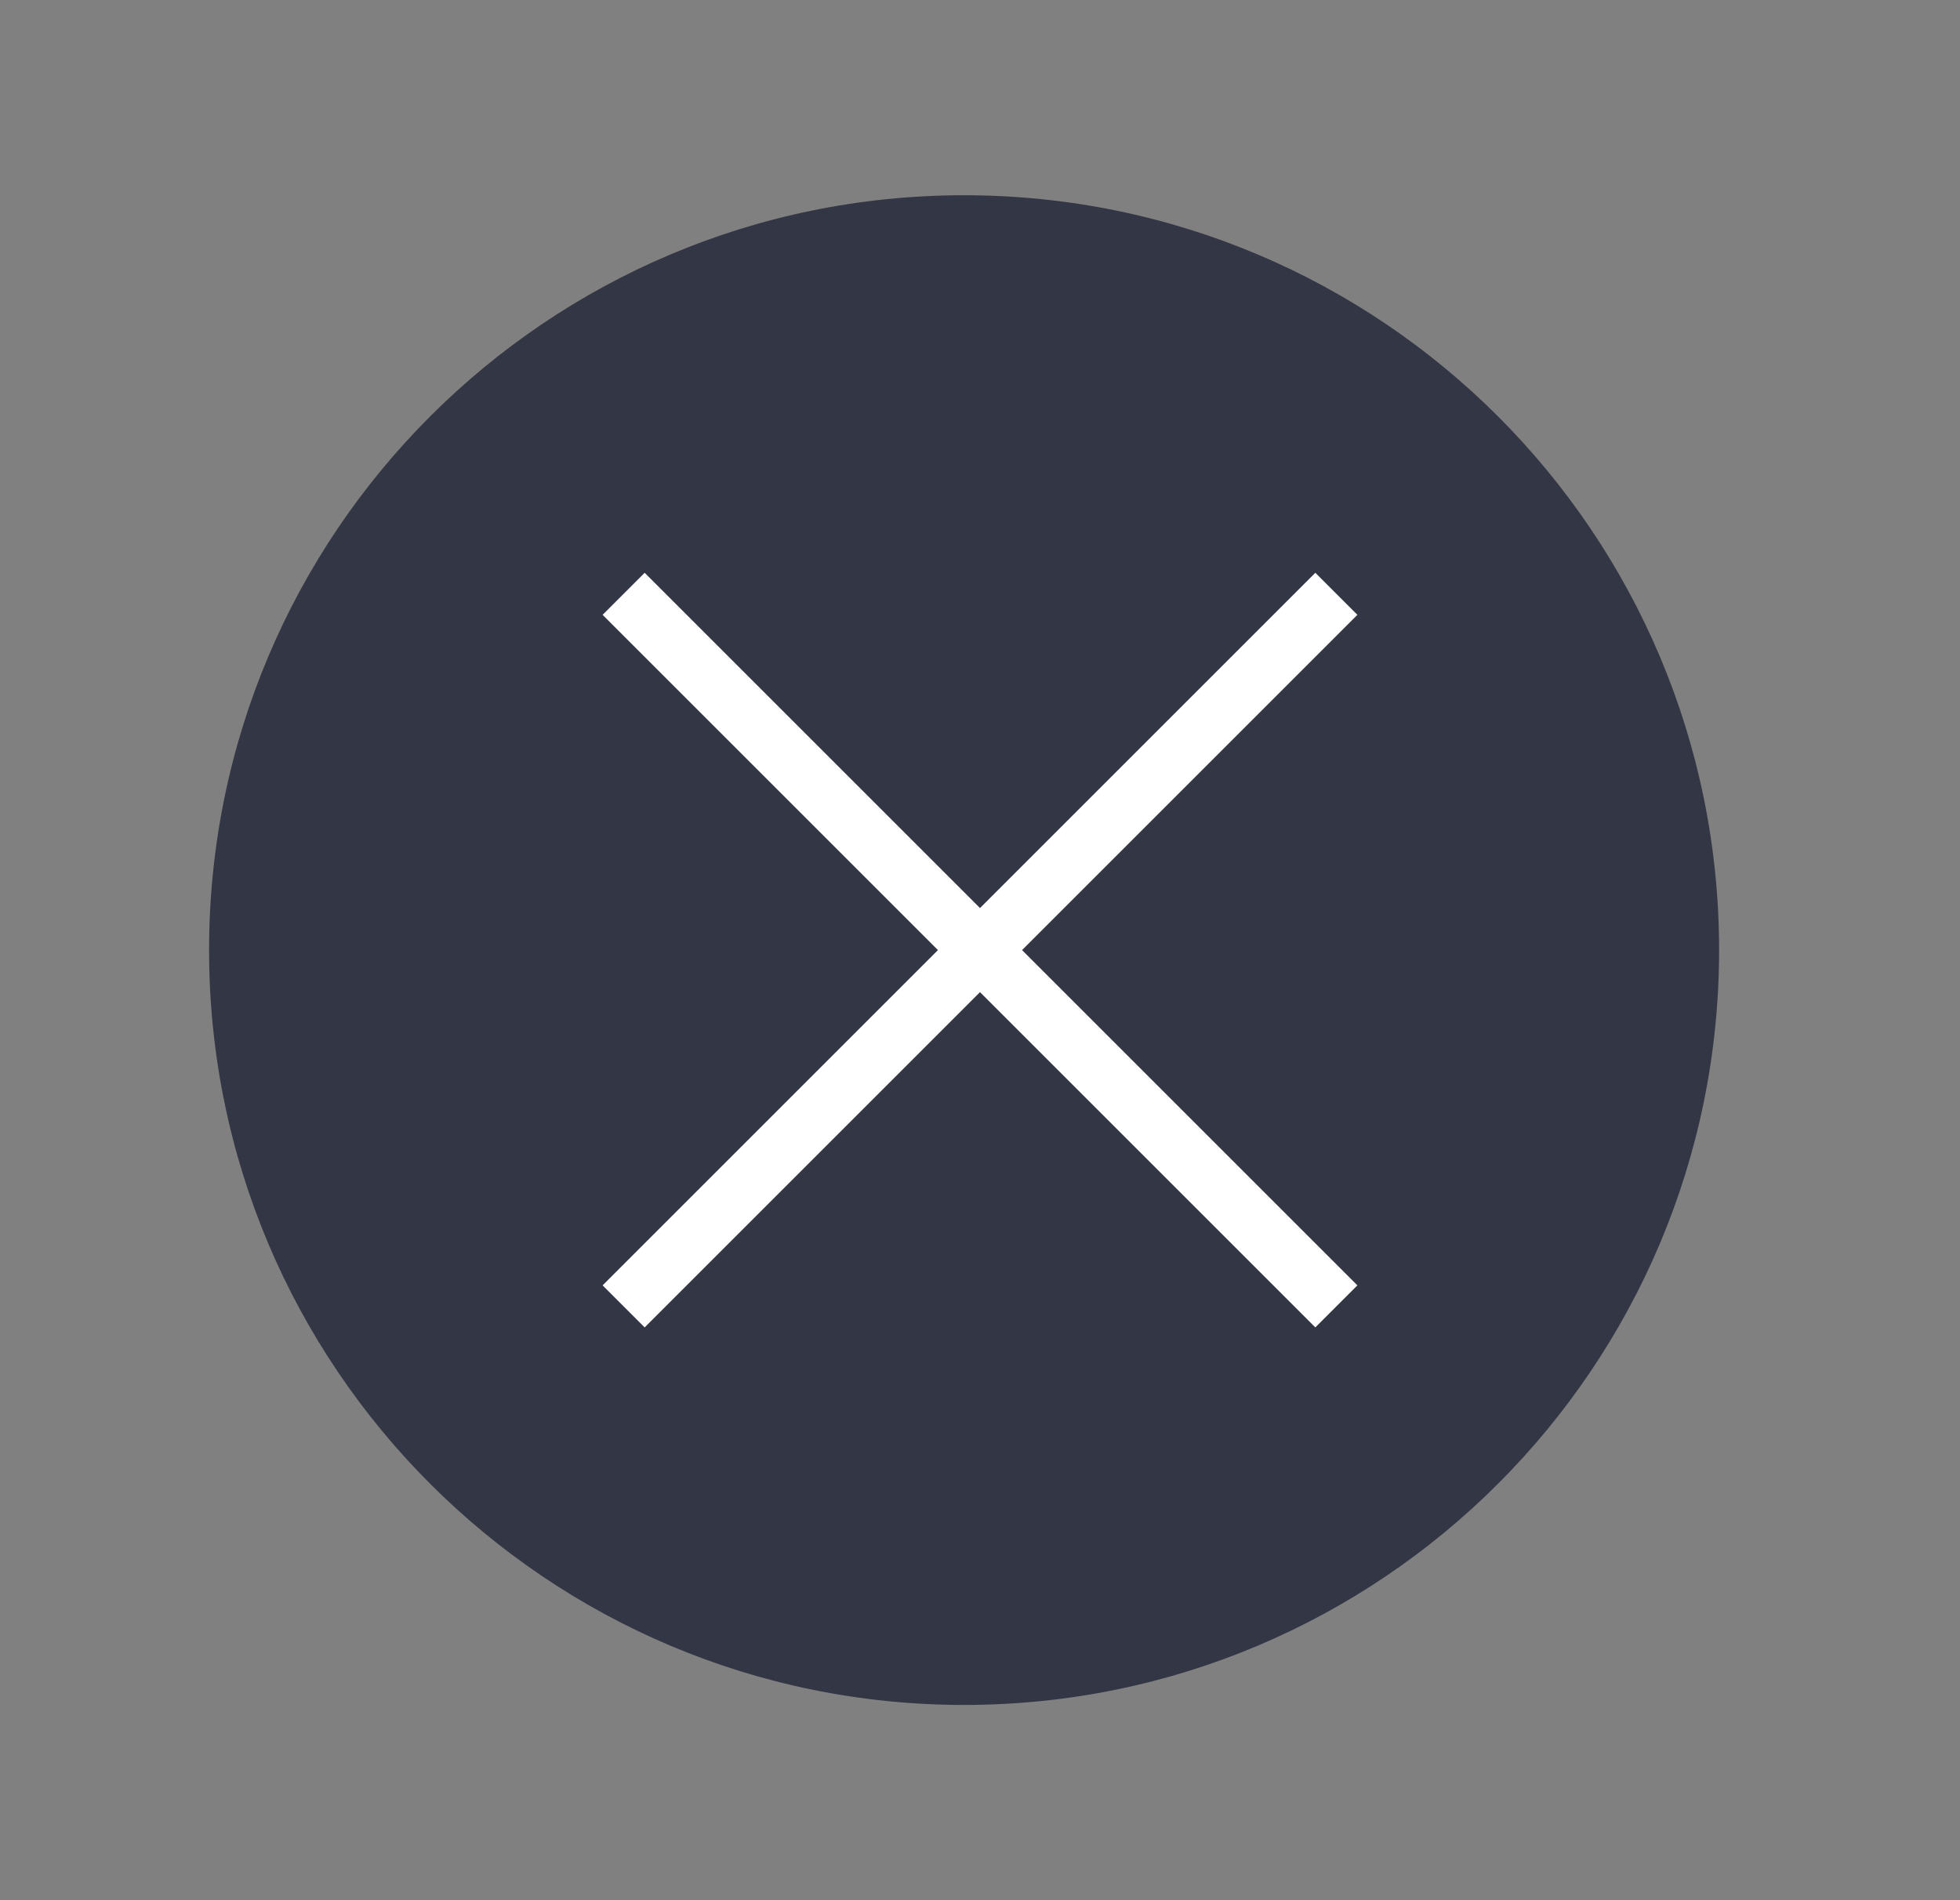
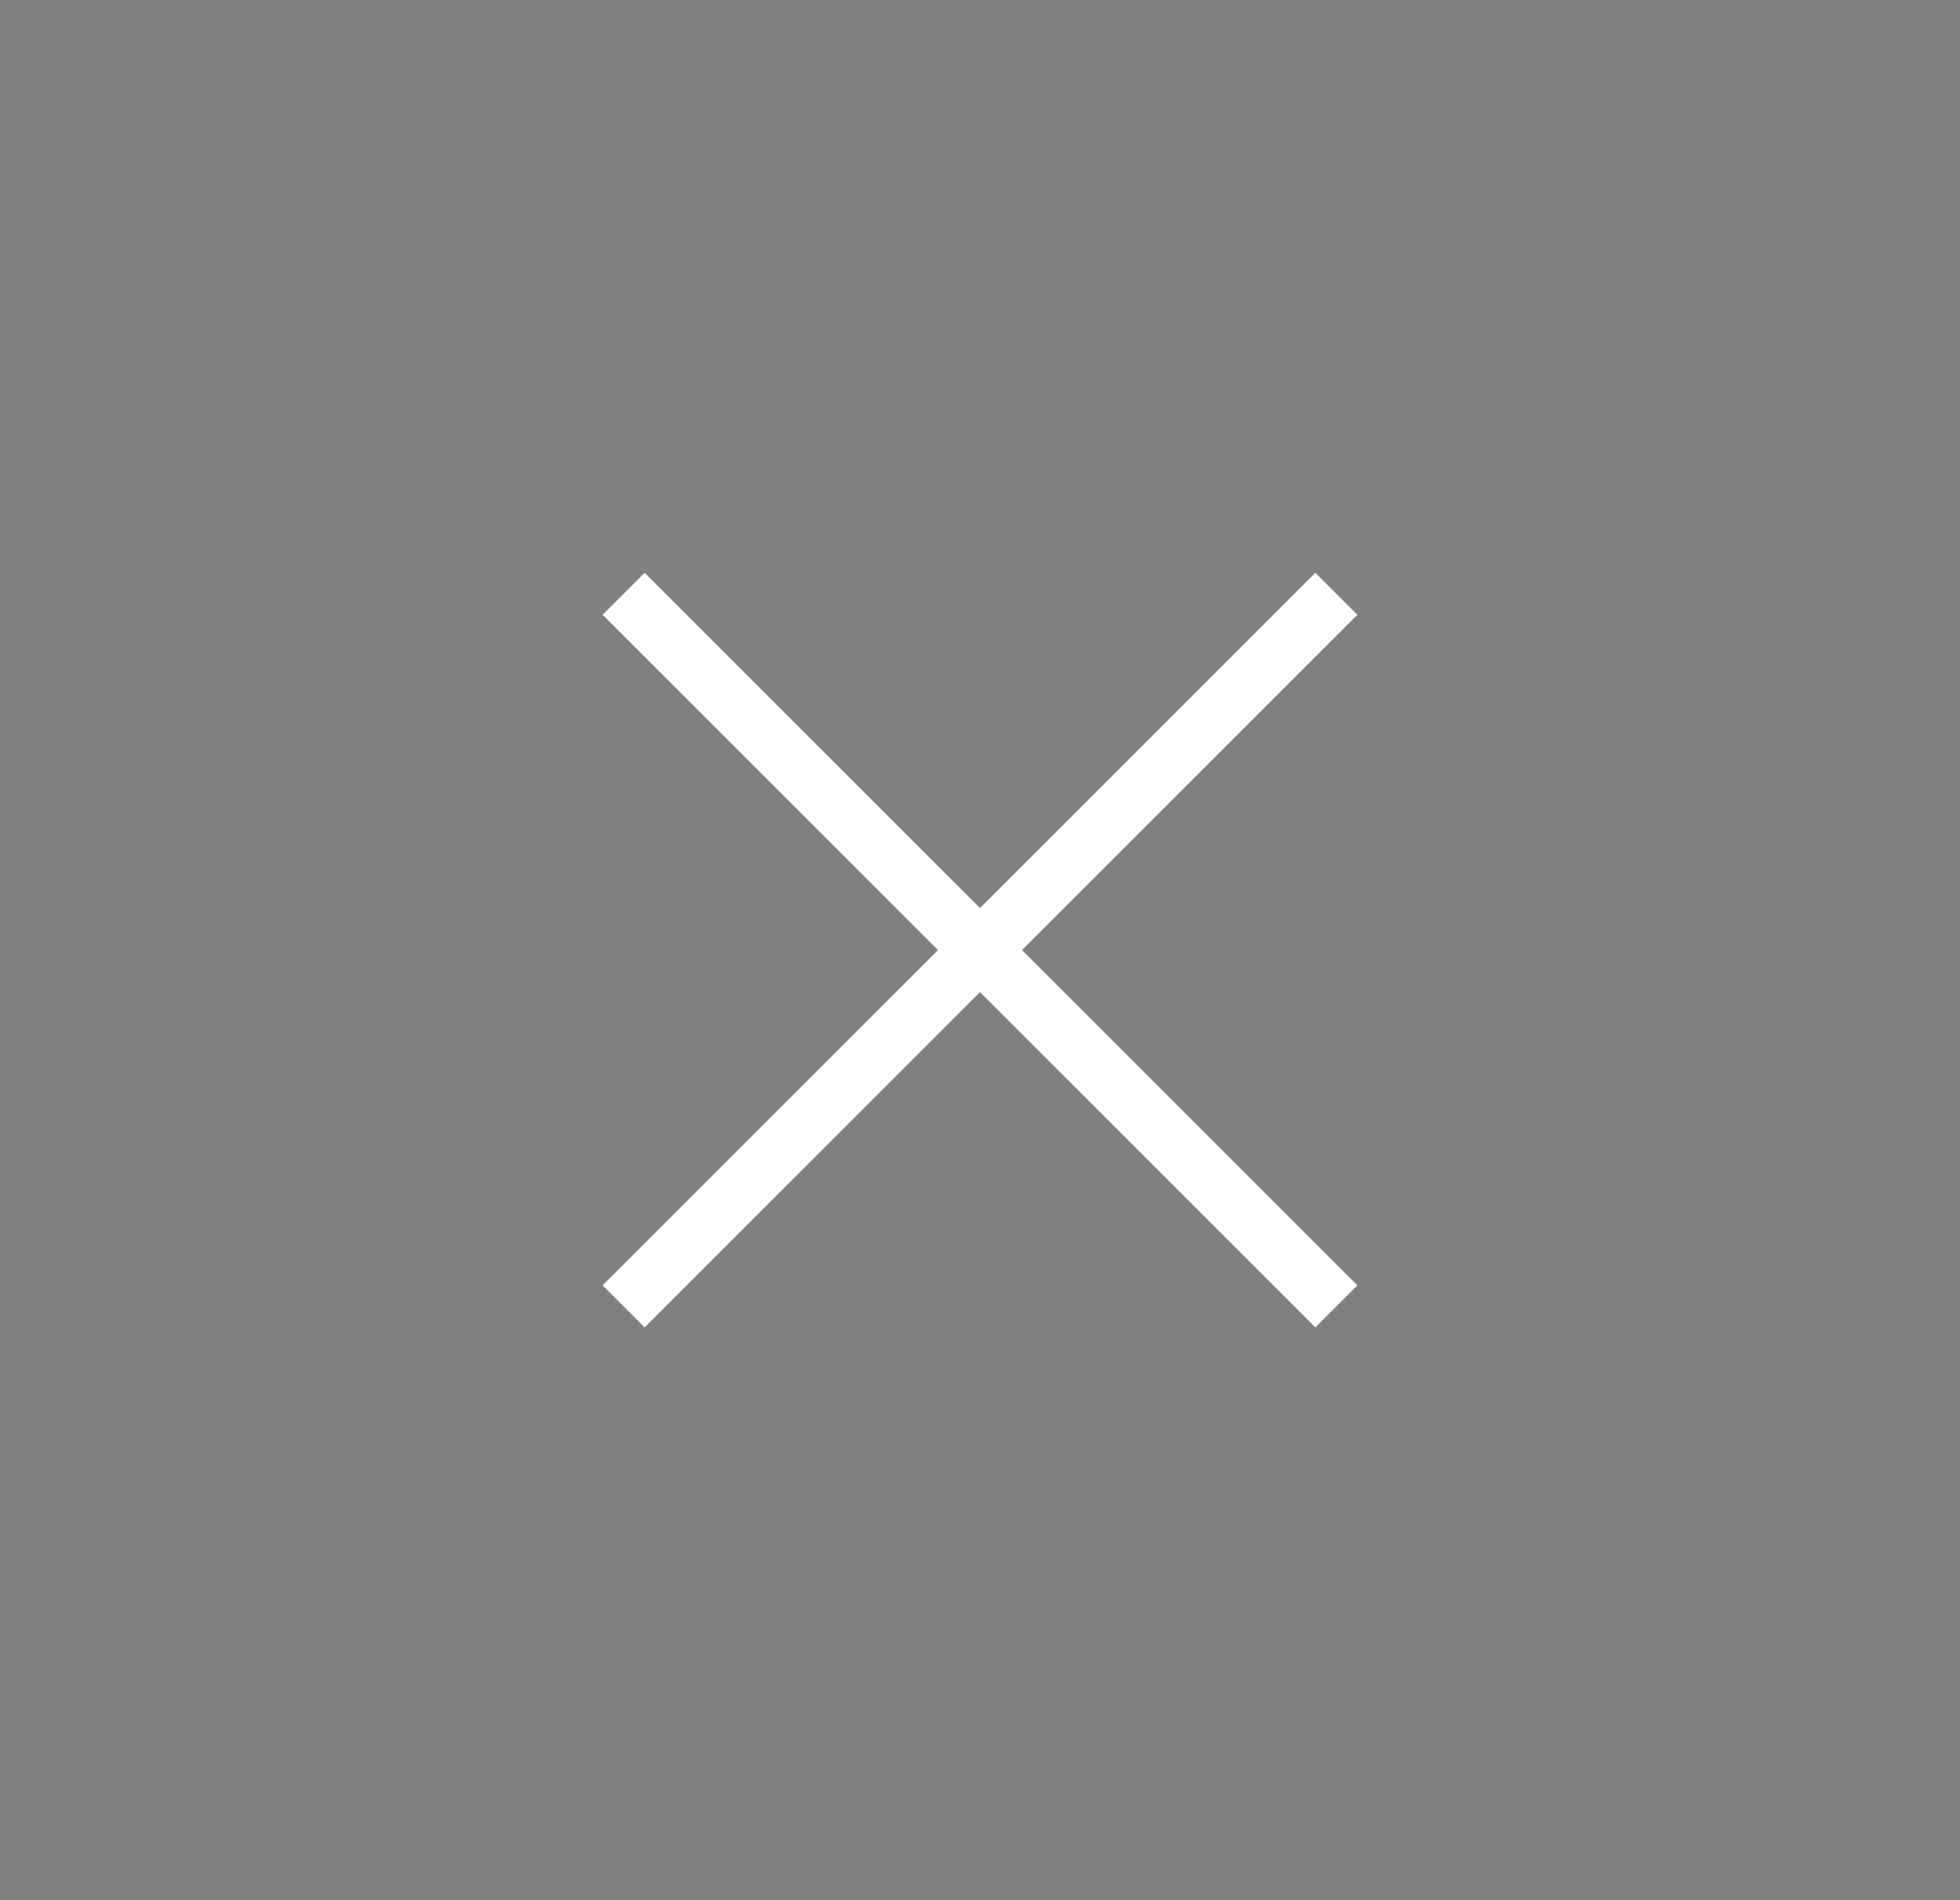
<svg xmlns="http://www.w3.org/2000/svg" xmlns:ns1="http://www.figma.com/figma/ns" xmlns:xlink="http://www.w3.org/1999/xlink" width="33" height="32" viewBox="0 0 33 32" version="1.1">
  <rect x="0" y="0" width="33" height="32" fill="#808080" stroke="none" />
  <title>iconmenu_cerrar</title>
  <desc>Created using Figma</desc>
  <g id="Canvas" transform="translate(-1861 94)" ns1:type="canvas">
    <g id="iconmenu_cerrar" style="mix-blend-mode:normal;" ns1:type="frame">
      <g id="Ellipse 2" style="mix-blend-mode:normal;" ns1:type="ellipse">
        <use xlink:href="#path0_fill" transform="translate(1864.52 -90.712)" fill="#333745" style="mix-blend-mode:normal;" />
      </g>
      <g id="Ellipse 2" style="mix-blend-mode:normal;" ns1:type="ellipse">
        <mask id="mask0_outline_ins">
          <use xlink:href="#path1_fill" fill="white" transform="translate(1861.5 -94)" />
        </mask>
        <g mask="url(#mask0_outline_ins)">
          <use xlink:href="#path2_stroke_2x" transform="translate(1861.5 -94)" fill="#333745" style="mix-blend-mode:normal;" />
        </g>
      </g>
      <g id="Vector 5" style="mix-blend-mode:normal;" ns1:type="vector">
        <use xlink:href="#path3_stroke" transform="translate(1871.5 -84)" fill="#FFFFFF" style="mix-blend-mode:normal;" />
      </g>
    </g>
  </g>
  <defs>
-     <path id="path0_fill" d="M 25.424 12.712C 25.424 19.732 19.732 25.424 12.712 25.424C 5.691 25.424 0 19.732 0 12.712C 0 5.691 5.691 0 12.712 0C 19.732 0 25.424 5.691 25.424 12.712Z" />
-     <path id="path1_fill" d="M 32 16C 32 24.837 24.837 32 16 32C 7.163 32 0 24.837 0 16C 0 7.163 7.163 0 16 0C 24.837 0 32 7.163 32 16Z" />
-     <path id="path2_stroke_2x" d="M 31 16C 31 24.284 24.284 31 16 31L 16 33C 25.389 33 33 25.389 33 16L 31 16ZM 16 31C 7.716 31 1 24.284 1 16L -1 16C -1 25.389 6.611 33 16 33L 16 31ZM 1 16C 1 7.716 7.716 1 16 1L 16 -1C 6.611 -1 -1 6.611 -1 16L 1 16ZM 16 1C 24.284 1 31 7.716 31 16L 33 16C 33 6.611 25.389 -1 16 -1L 16 1Z" />
    <path id="path3_stroke" d="M 11.646 -0.354L 5.646 5.646L 6.354 6.354L 12.354 0.354L 11.646 -0.354ZM 5.646 5.646L -0.354 11.646L 0.354 12.354L 6.354 6.354L 5.646 5.646ZM 6.354 5.646L 0.354 -0.354L -0.354 0.354L 5.646 6.354L 6.354 5.646ZM -0.354 0.354L 11.646 12.354L 12.354 11.646L 0.354 -0.354L -0.354 0.354Z" />
  </defs>
</svg>